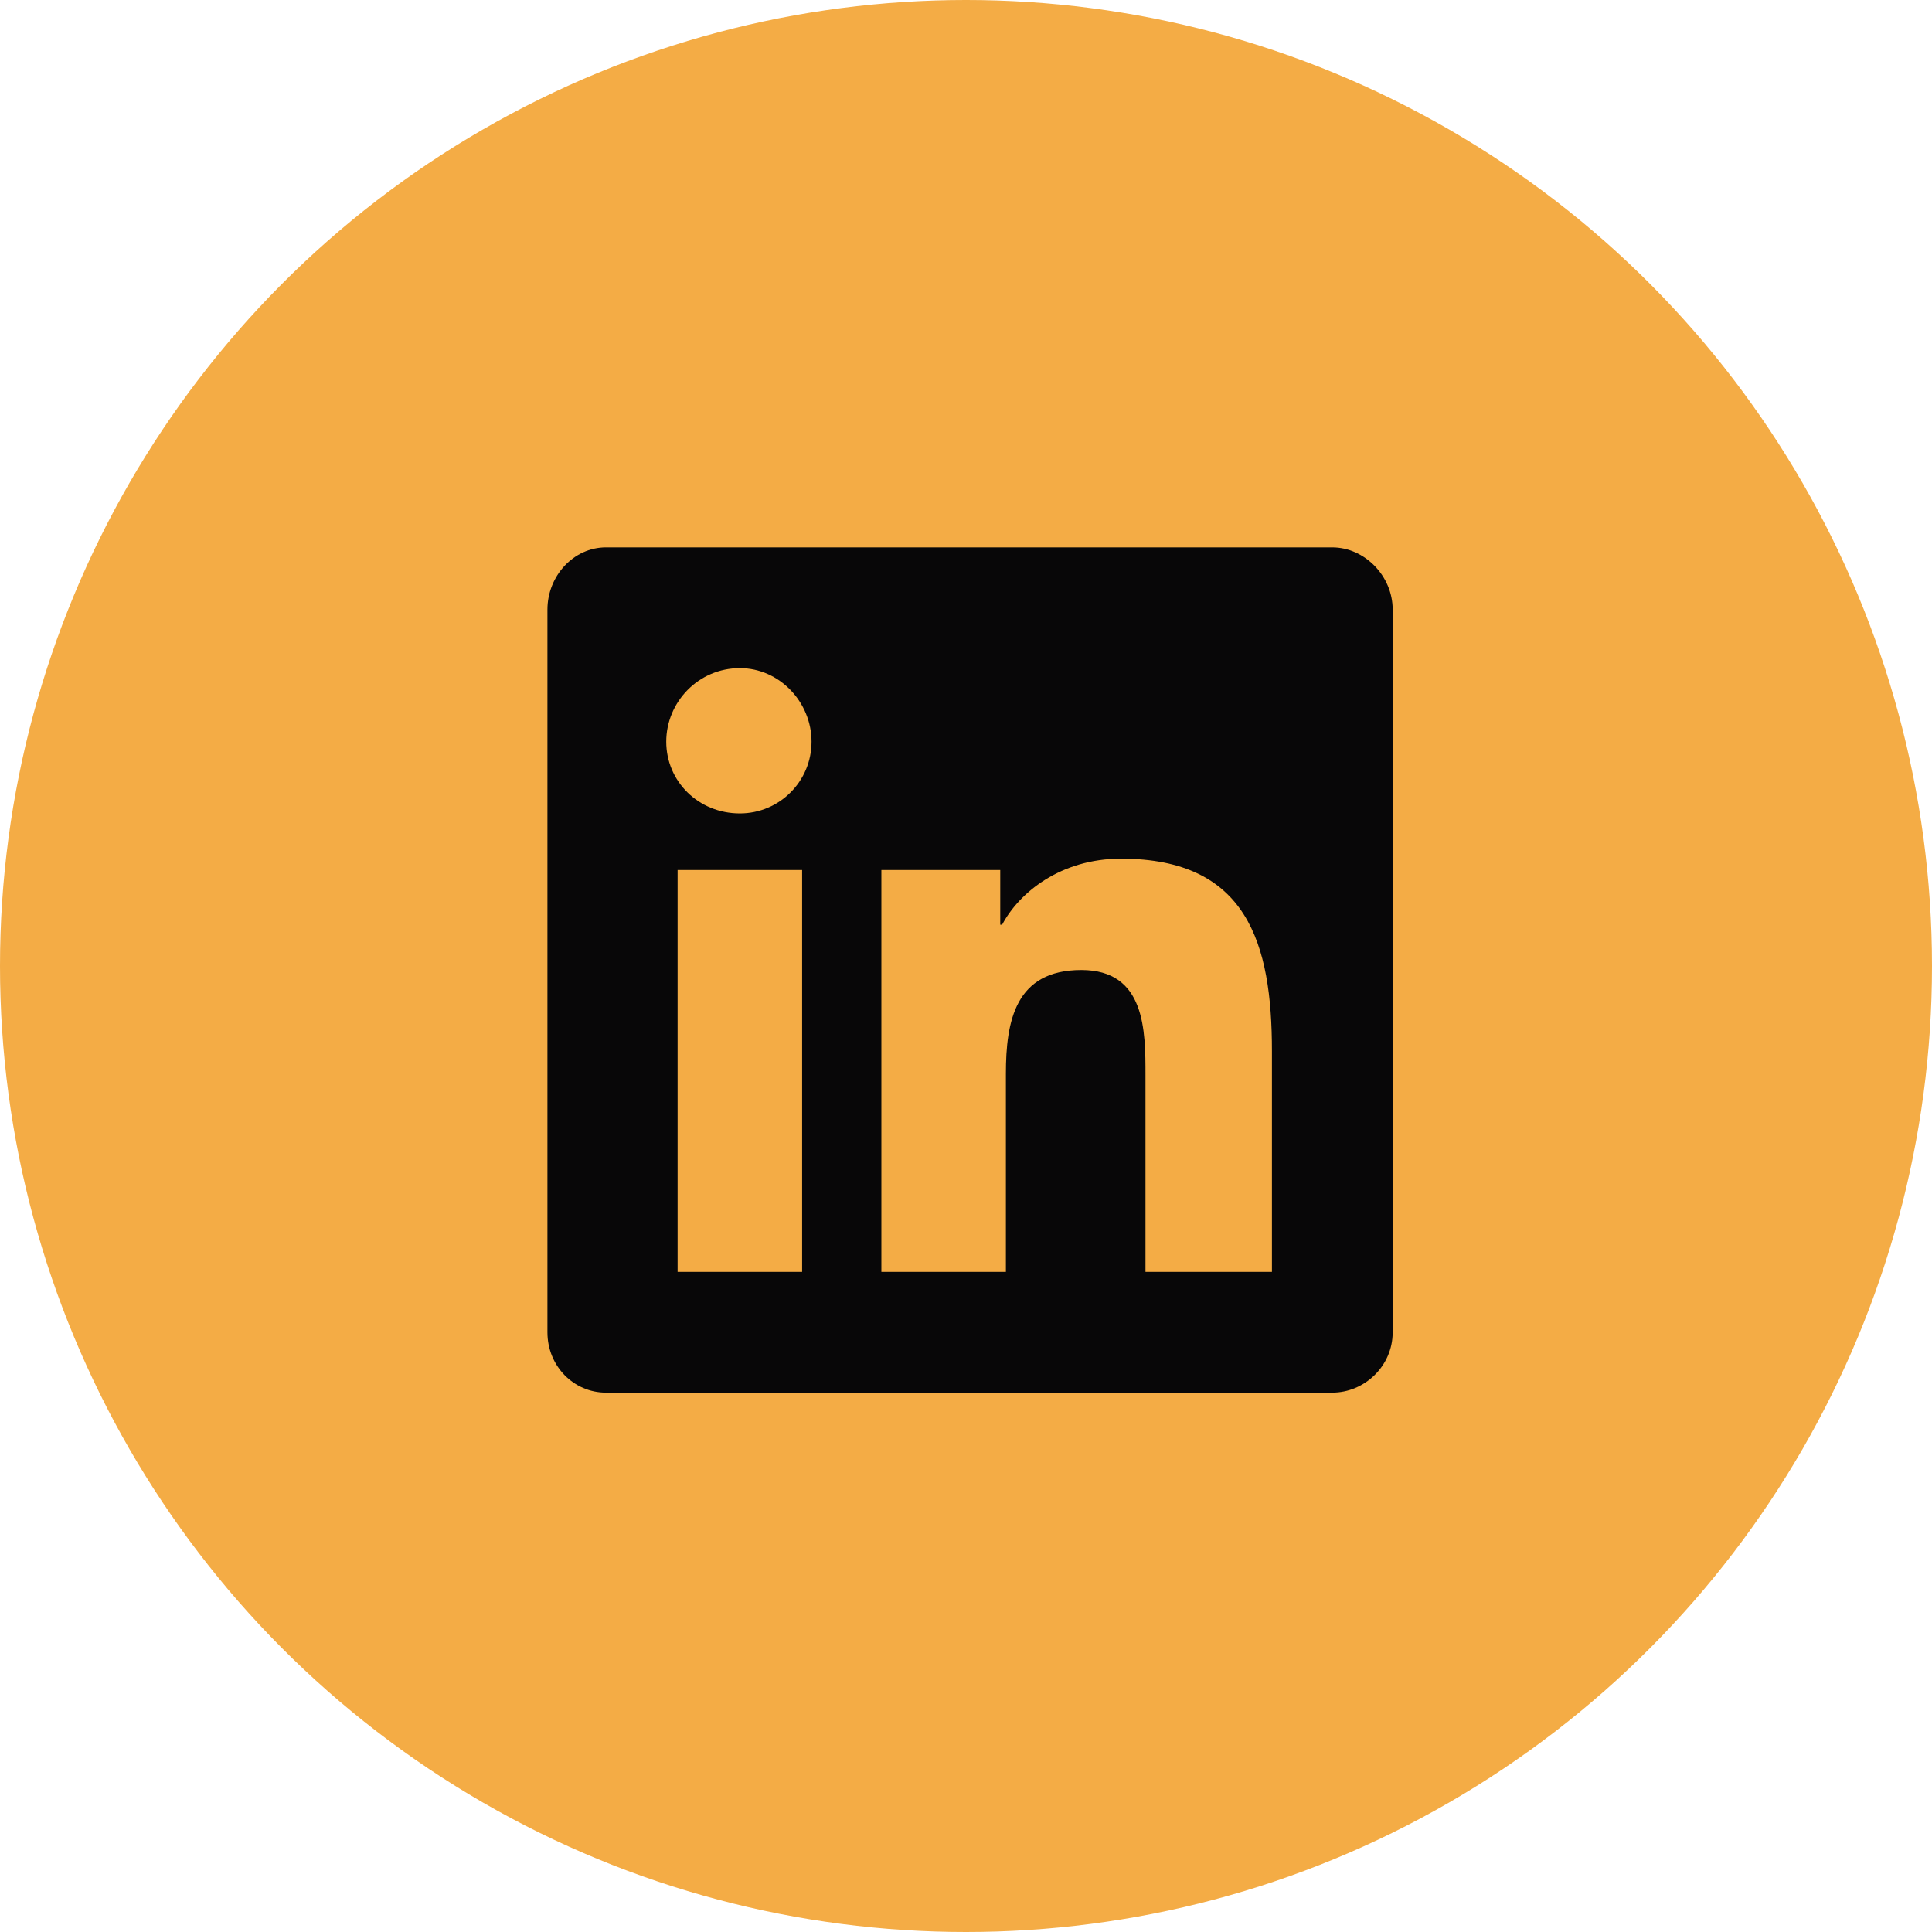
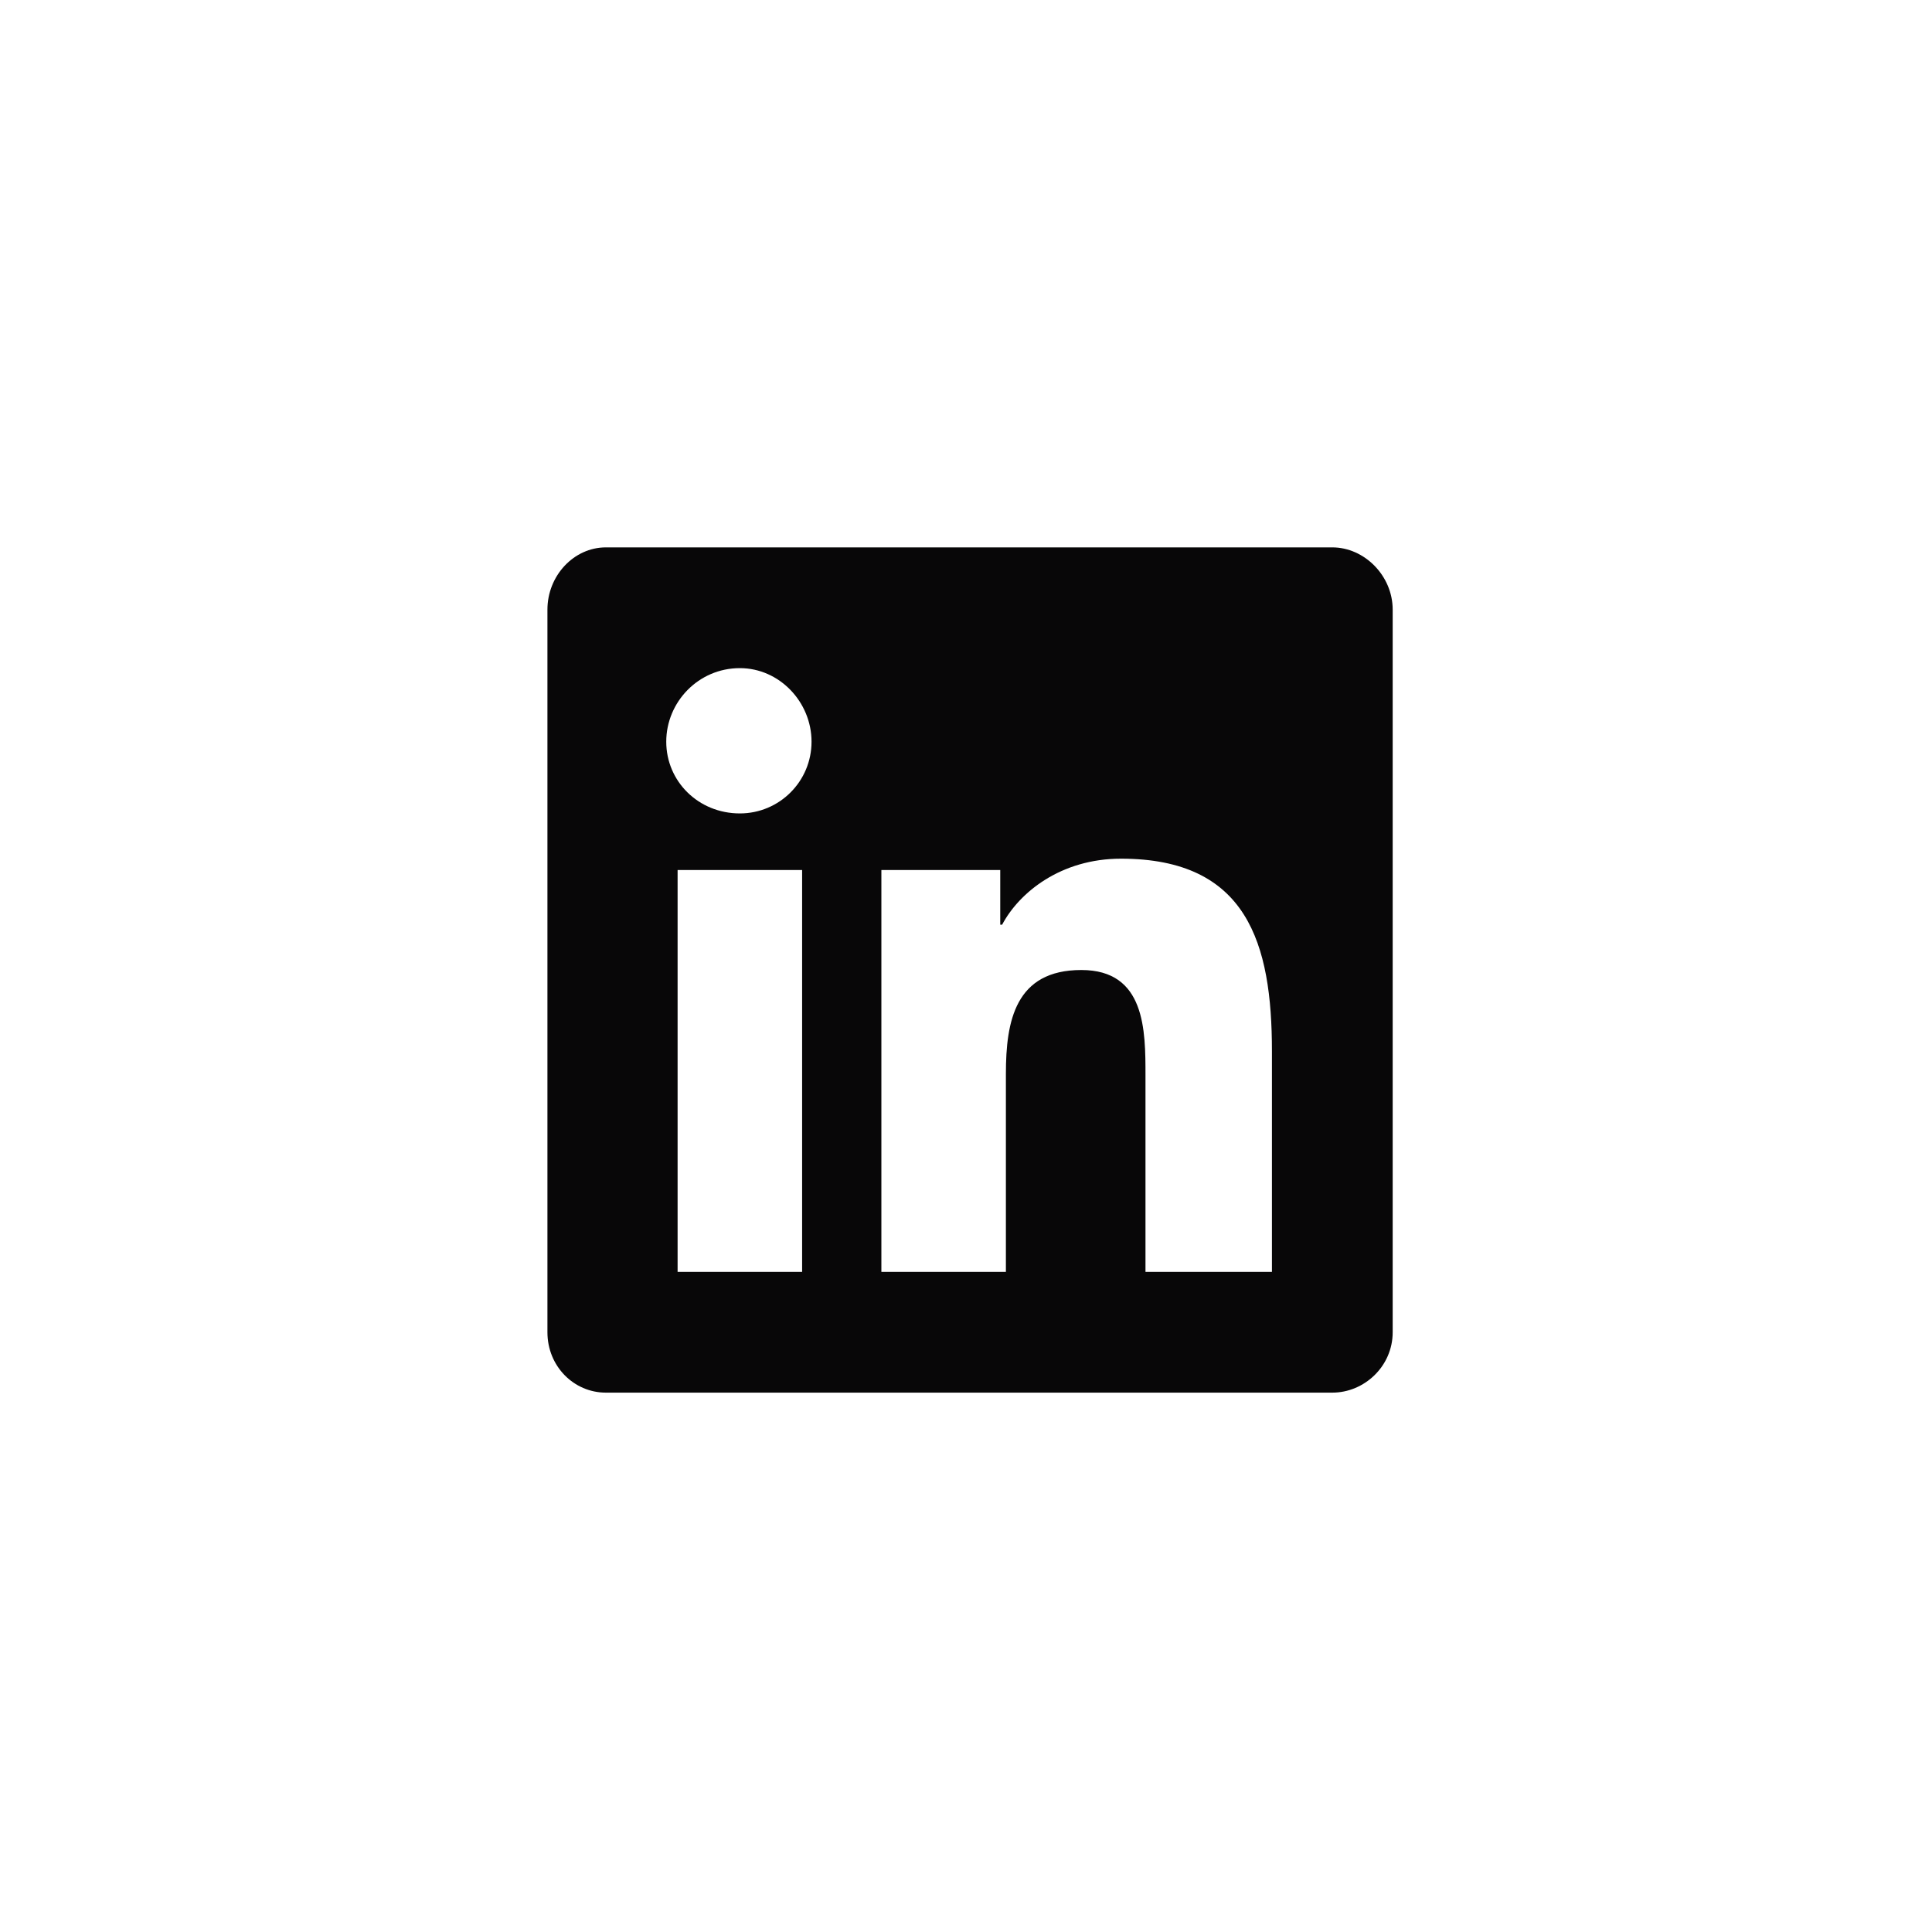
<svg xmlns="http://www.w3.org/2000/svg" width="40" height="40" viewBox="0 0 40 40" fill="none">
-   <circle cx="20" cy="20" r="20" fill="#F4AC45" />
-   <path d="M27.584 11.333H12.544C11.88 11.333 11.334 11.919 11.334 12.622V27.583C11.334 28.286 11.88 28.833 12.544 28.833H27.584C28.248 28.833 28.834 28.286 28.834 27.583V12.622C28.834 11.919 28.248 11.333 27.584 11.333ZM16.607 26.333H14.029V18.013H16.607V26.333ZM15.318 16.841C14.459 16.841 13.794 16.177 13.794 15.356C13.794 14.536 14.459 13.833 15.318 13.833C16.138 13.833 16.802 14.536 16.802 15.356C16.802 16.177 16.138 16.841 15.318 16.841ZM26.334 26.333H23.716V22.27C23.716 21.333 23.716 20.083 22.388 20.083C21.021 20.083 20.826 21.138 20.826 22.231V26.333H18.248V18.013H20.709V19.145H20.748C21.099 18.481 21.959 17.778 23.209 17.778C25.826 17.778 26.334 19.536 26.334 21.763V26.333Z" fill="#080708" />
+   <path d="M27.584 11.333H12.544C11.88 11.333 11.334 11.919 11.334 12.622V27.583C11.334 28.286 11.88 28.833 12.544 28.833H27.584C28.248 28.833 28.834 28.286 28.834 27.583V12.622C28.834 11.919 28.248 11.333 27.584 11.333ZM16.607 26.333H14.029V18.013H16.607V26.333ZM15.318 16.841C14.459 16.841 13.794 16.177 13.794 15.356C13.794 14.536 14.459 13.833 15.318 13.833C16.138 13.833 16.802 14.536 16.802 15.356C16.802 16.177 16.138 16.841 15.318 16.841M26.334 26.333H23.716V22.27C23.716 21.333 23.716 20.083 22.388 20.083C21.021 20.083 20.826 21.138 20.826 22.231V26.333H18.248V18.013H20.709V19.145H20.748C21.099 18.481 21.959 17.778 23.209 17.778C25.826 17.778 26.334 19.536 26.334 21.763V26.333Z" fill="#080708" />
</svg>